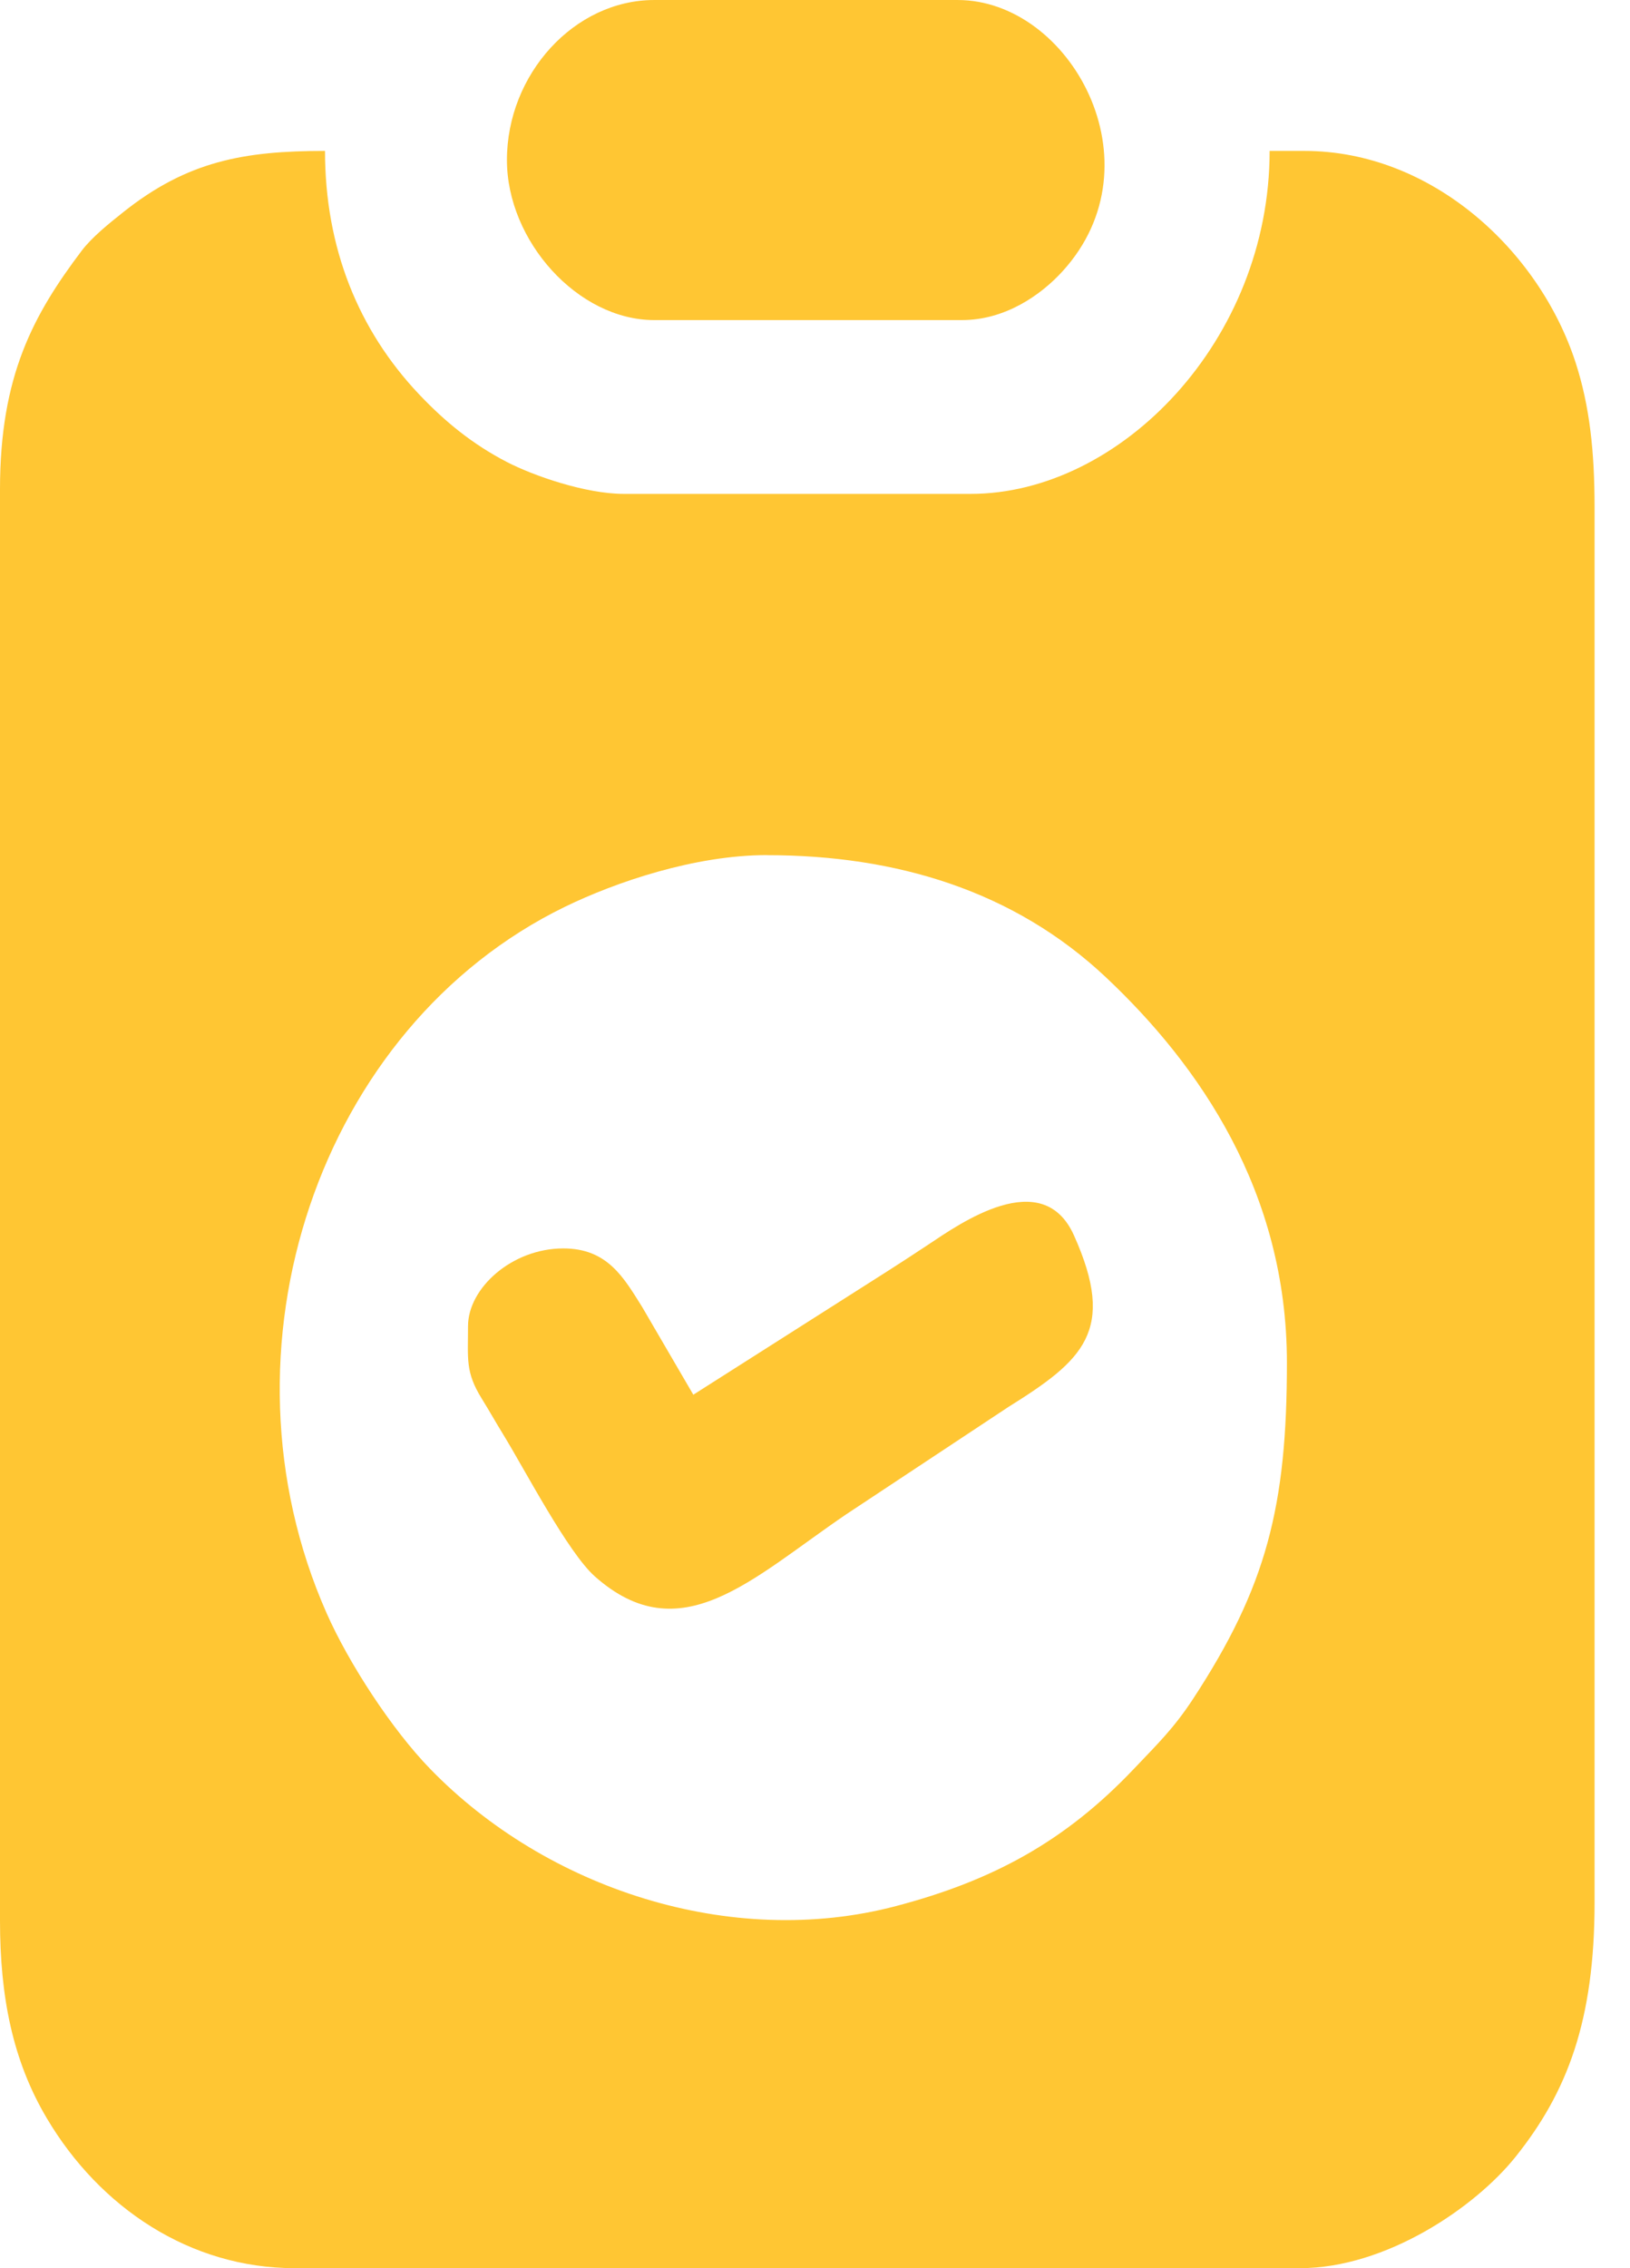
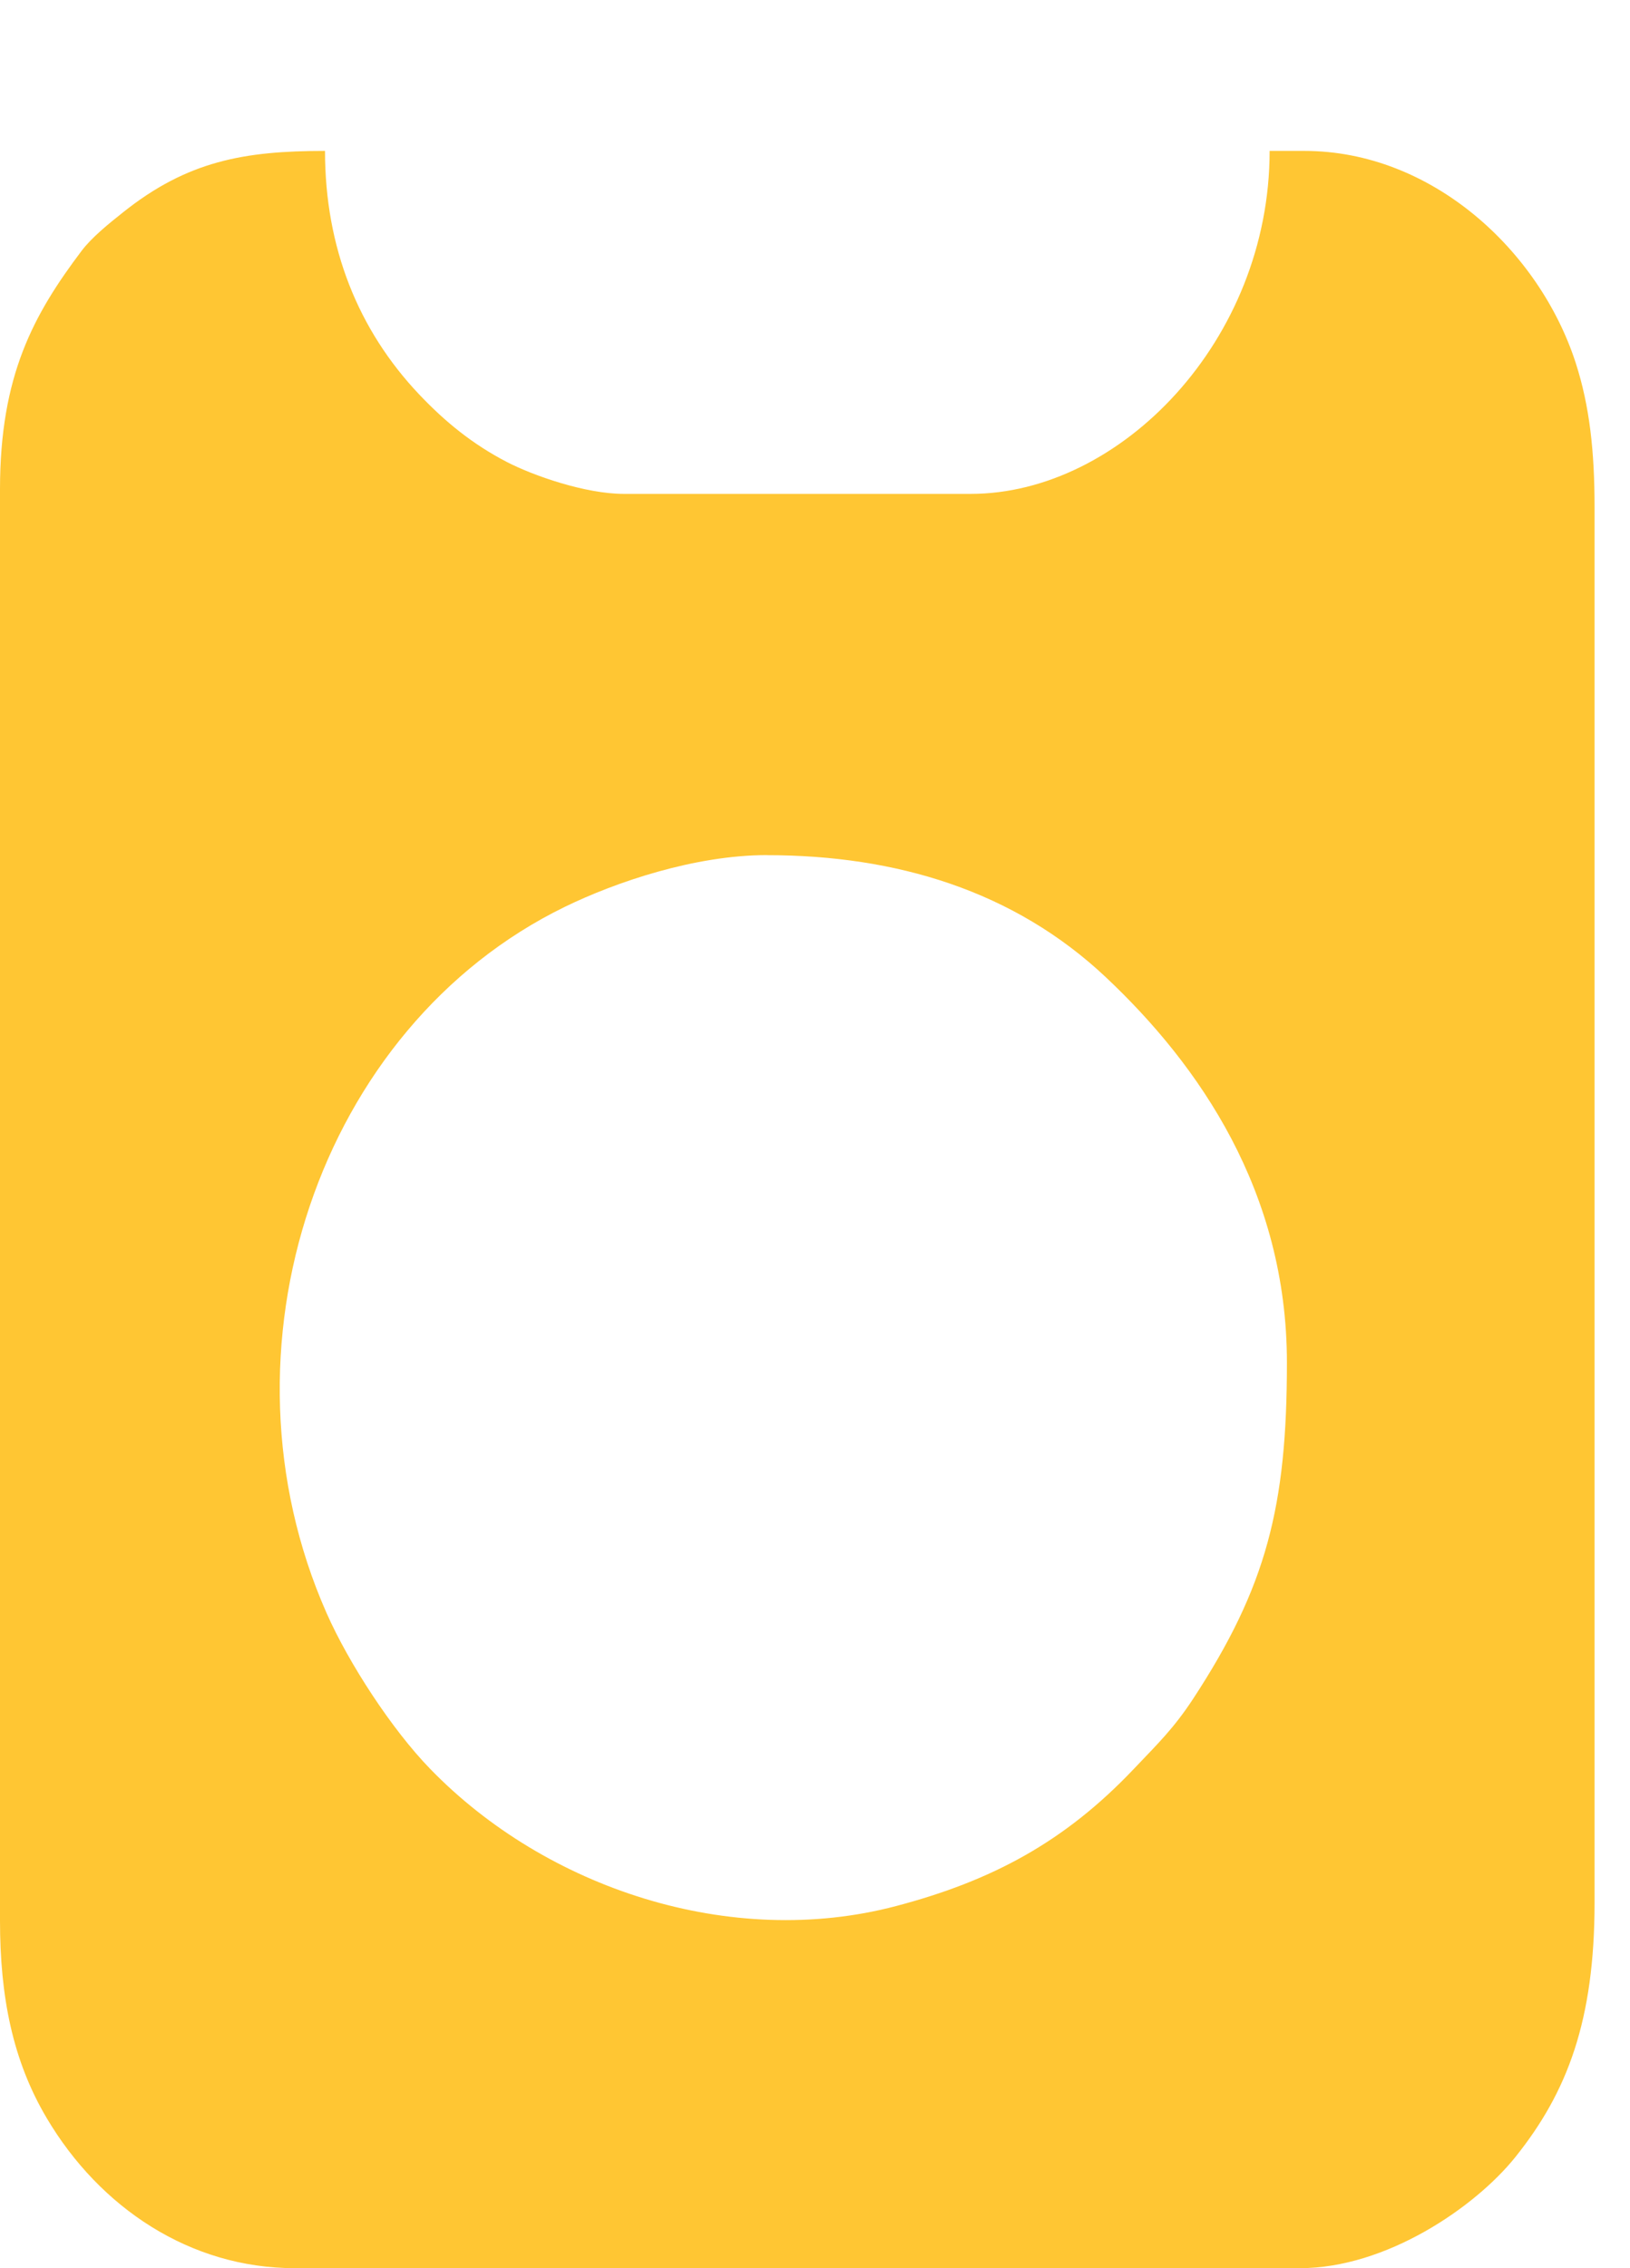
<svg xmlns="http://www.w3.org/2000/svg" width="23" height="32" viewBox="0 0 23 32" fill="none">
  <g clip-path="url(#clip0_147_52)">
    <path fill-rule="evenodd" clip-rule="evenodd" d="M10.822 12.065C12.642 12.065 14.308 12.565 15.607 13.79C16.918 15.025 18.159 16.808 18.159 19.226C18.159 21.252 17.87 22.386 16.839 23.962C16.56 24.388 16.338 24.599 16.004 24.951C15.021 25.99 13.991 26.536 12.645 26.891C10.311 27.507 7.703 26.642 6.067 24.953C5.534 24.404 4.923 23.472 4.606 22.753C2.967 19.038 4.496 14.488 7.968 12.795C8.688 12.444 9.805 12.064 10.822 12.064L10.822 12.065ZM0 6.903V27.097C0 28.168 0.178 29.072 0.66 29.884C1.407 31.146 2.682 32 4.158 32H18.343C19.555 32 20.81 31.146 21.382 30.433C22.117 29.516 22.5 28.506 22.5 26.839V7.161C22.5 6.369 22.431 5.731 22.234 5.12C21.721 3.534 20.203 2.129 18.404 2.129H17.915C17.915 4.804 15.809 6.968 13.696 6.968H8.804C8.258 6.968 7.521 6.709 7.152 6.518C6.669 6.267 6.285 5.955 5.915 5.565C5.057 4.659 4.586 3.498 4.586 2.129C3.44 2.129 2.643 2.273 1.737 2.995C1.536 3.155 1.298 3.346 1.152 3.538C0.472 4.44 0 5.299 0 6.903L0 6.903Z" fill="#FFC633" />
-     <path fill-rule="evenodd" clip-rule="evenodd" d="M7.153 2.258C7.153 3.399 8.153 4.516 9.232 4.516H13.573C14.18 4.516 14.686 4.166 14.996 3.824C16.377 2.305 15.104 9.15527e-05 13.512 9.15527e-05H9.232C8.103 9.15527e-05 7.153 1.048 7.153 2.258V2.258Z" fill="#FFC633" />
-     <path fill-rule="evenodd" clip-rule="evenodd" d="M9.783 19.677L9.061 18.439C8.803 18.028 8.574 17.613 7.949 17.613C7.224 17.613 6.604 18.173 6.604 18.71C6.604 19.175 6.565 19.356 6.797 19.731C6.91 19.913 6.991 20.06 7.105 20.245C7.412 20.747 8.014 21.903 8.393 22.24C9.601 23.313 10.604 22.274 11.935 21.368L14.227 19.851C15.284 19.191 15.759 18.776 15.154 17.429C14.709 16.436 13.542 17.264 13.096 17.561C12.72 17.811 12.375 18.029 11.995 18.27L9.783 19.677H9.783Z" fill="#FFC633" />
  </g>
  <defs>
    <clipPath id="clip0_147_52">
      <rect width="22.5" height="32" fill="white" />
    </clipPath>
  </defs>
</svg>